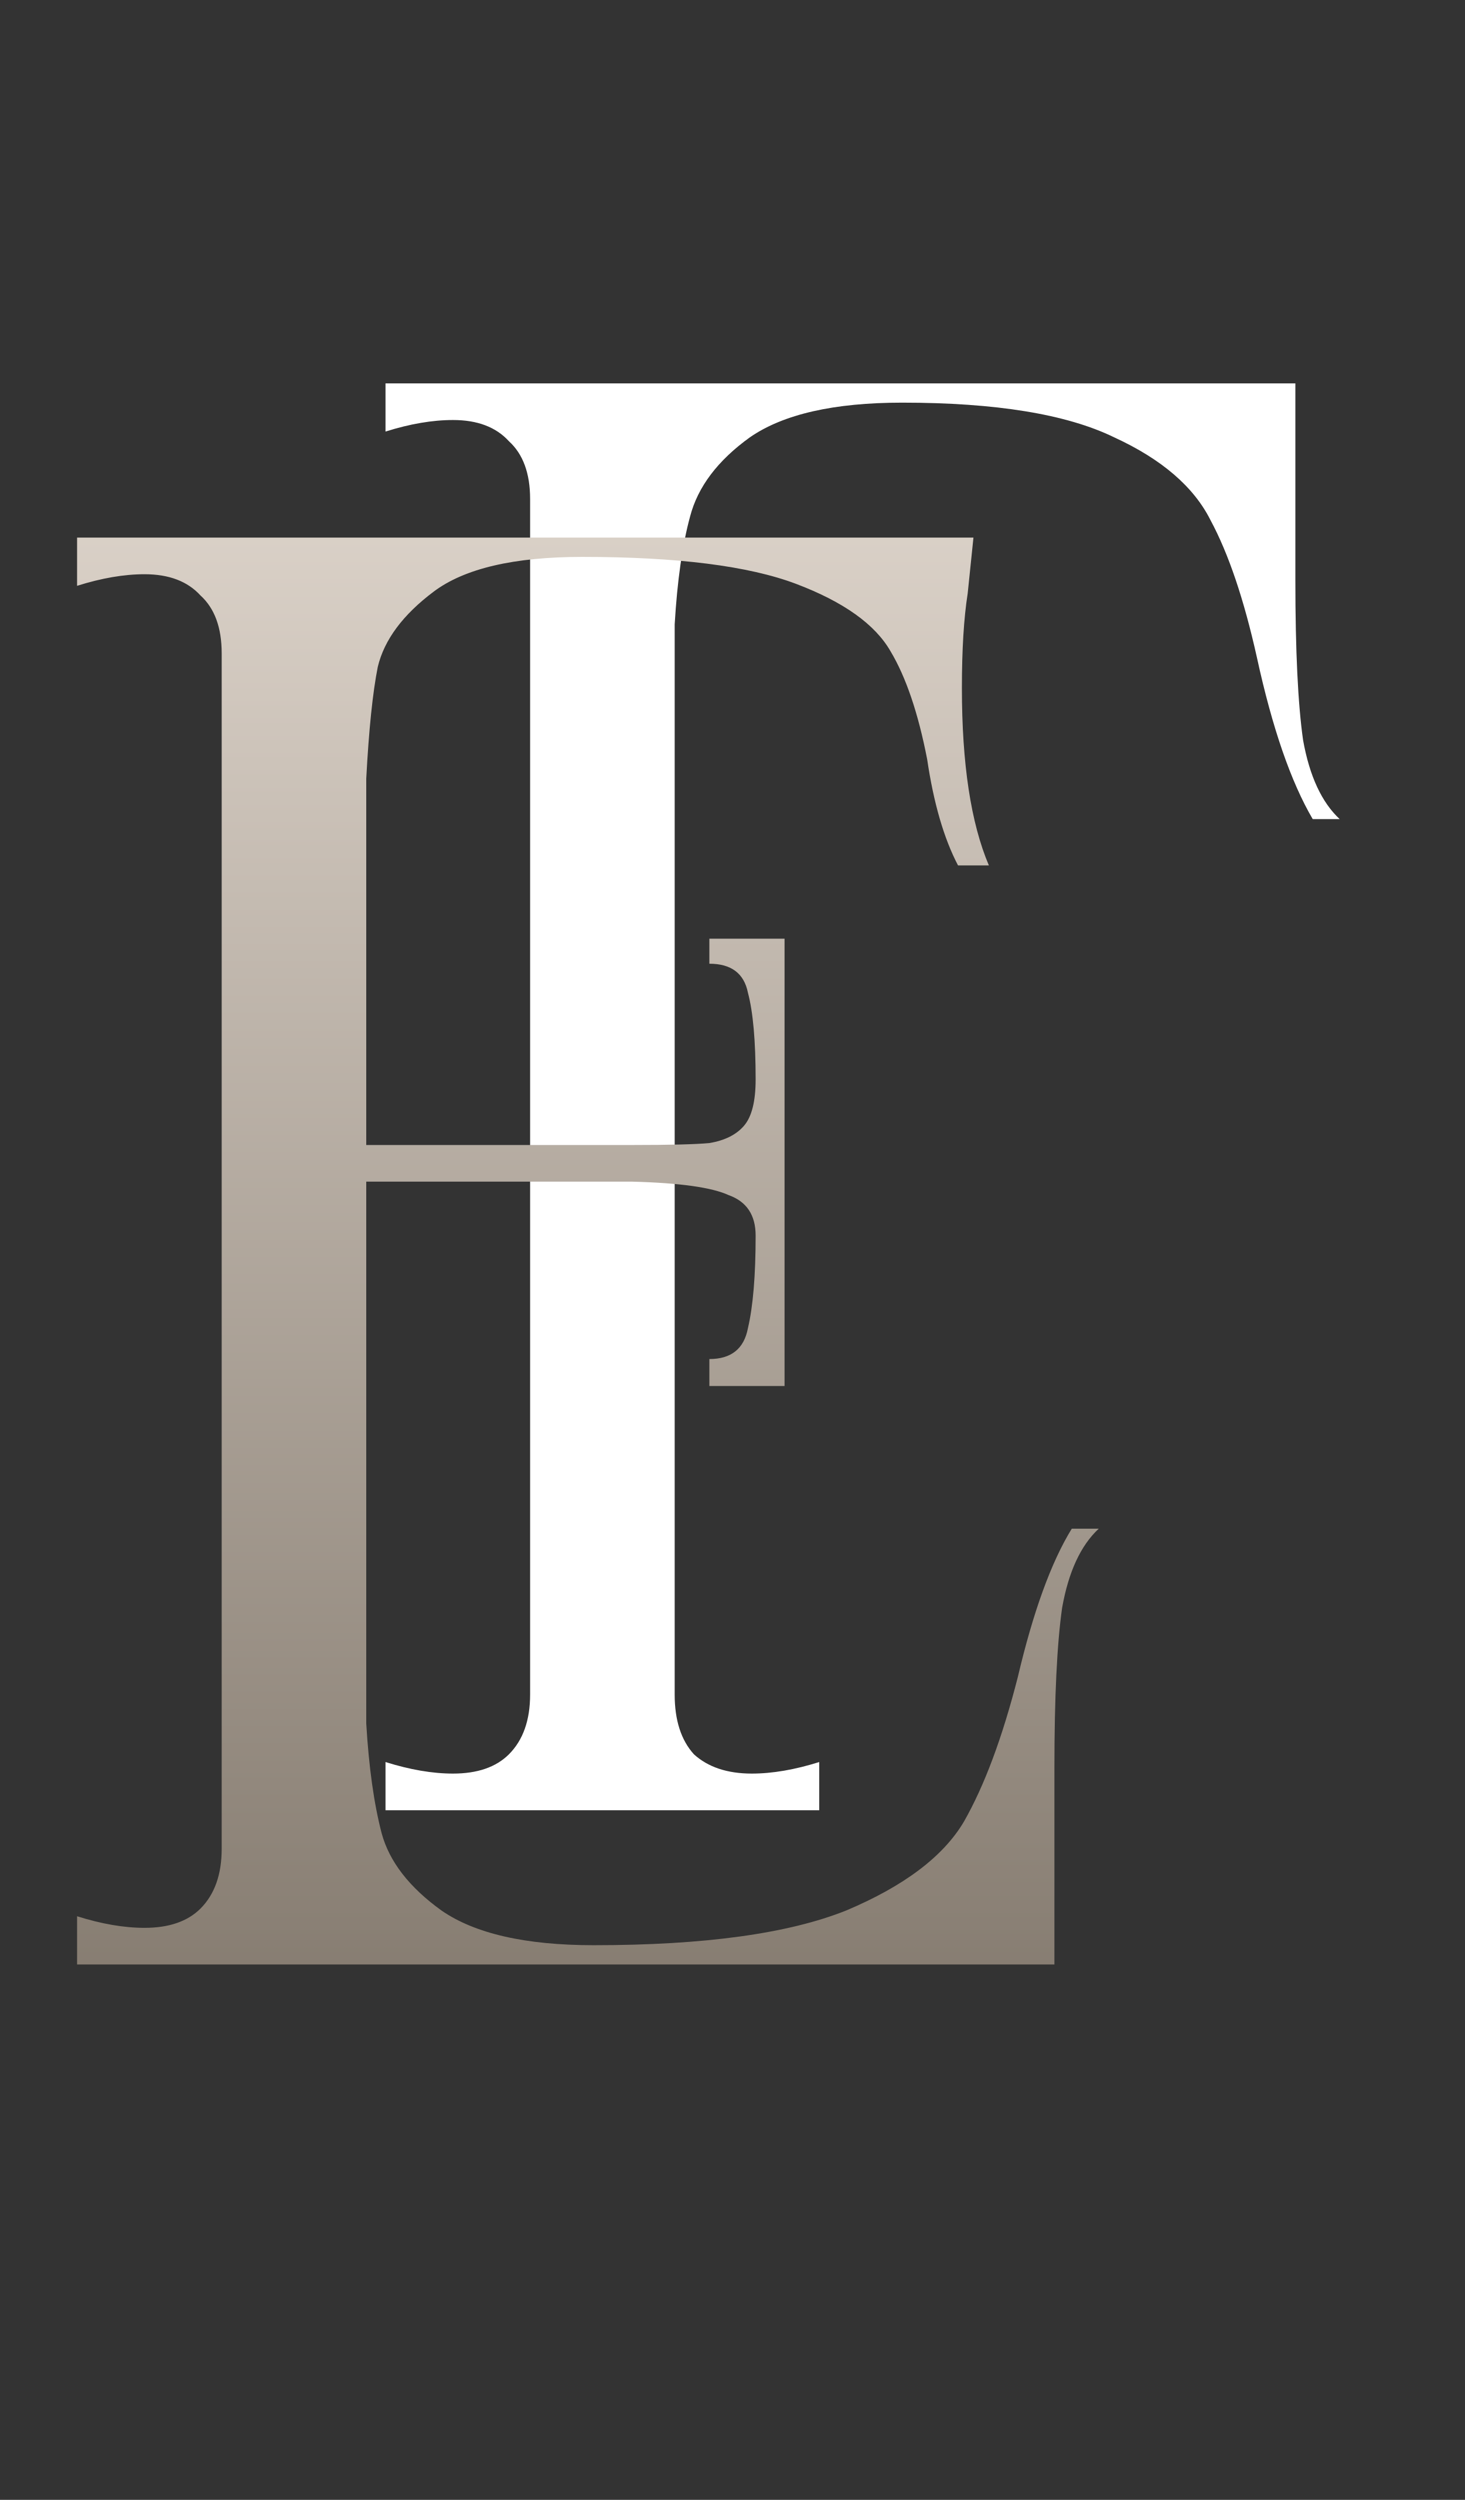
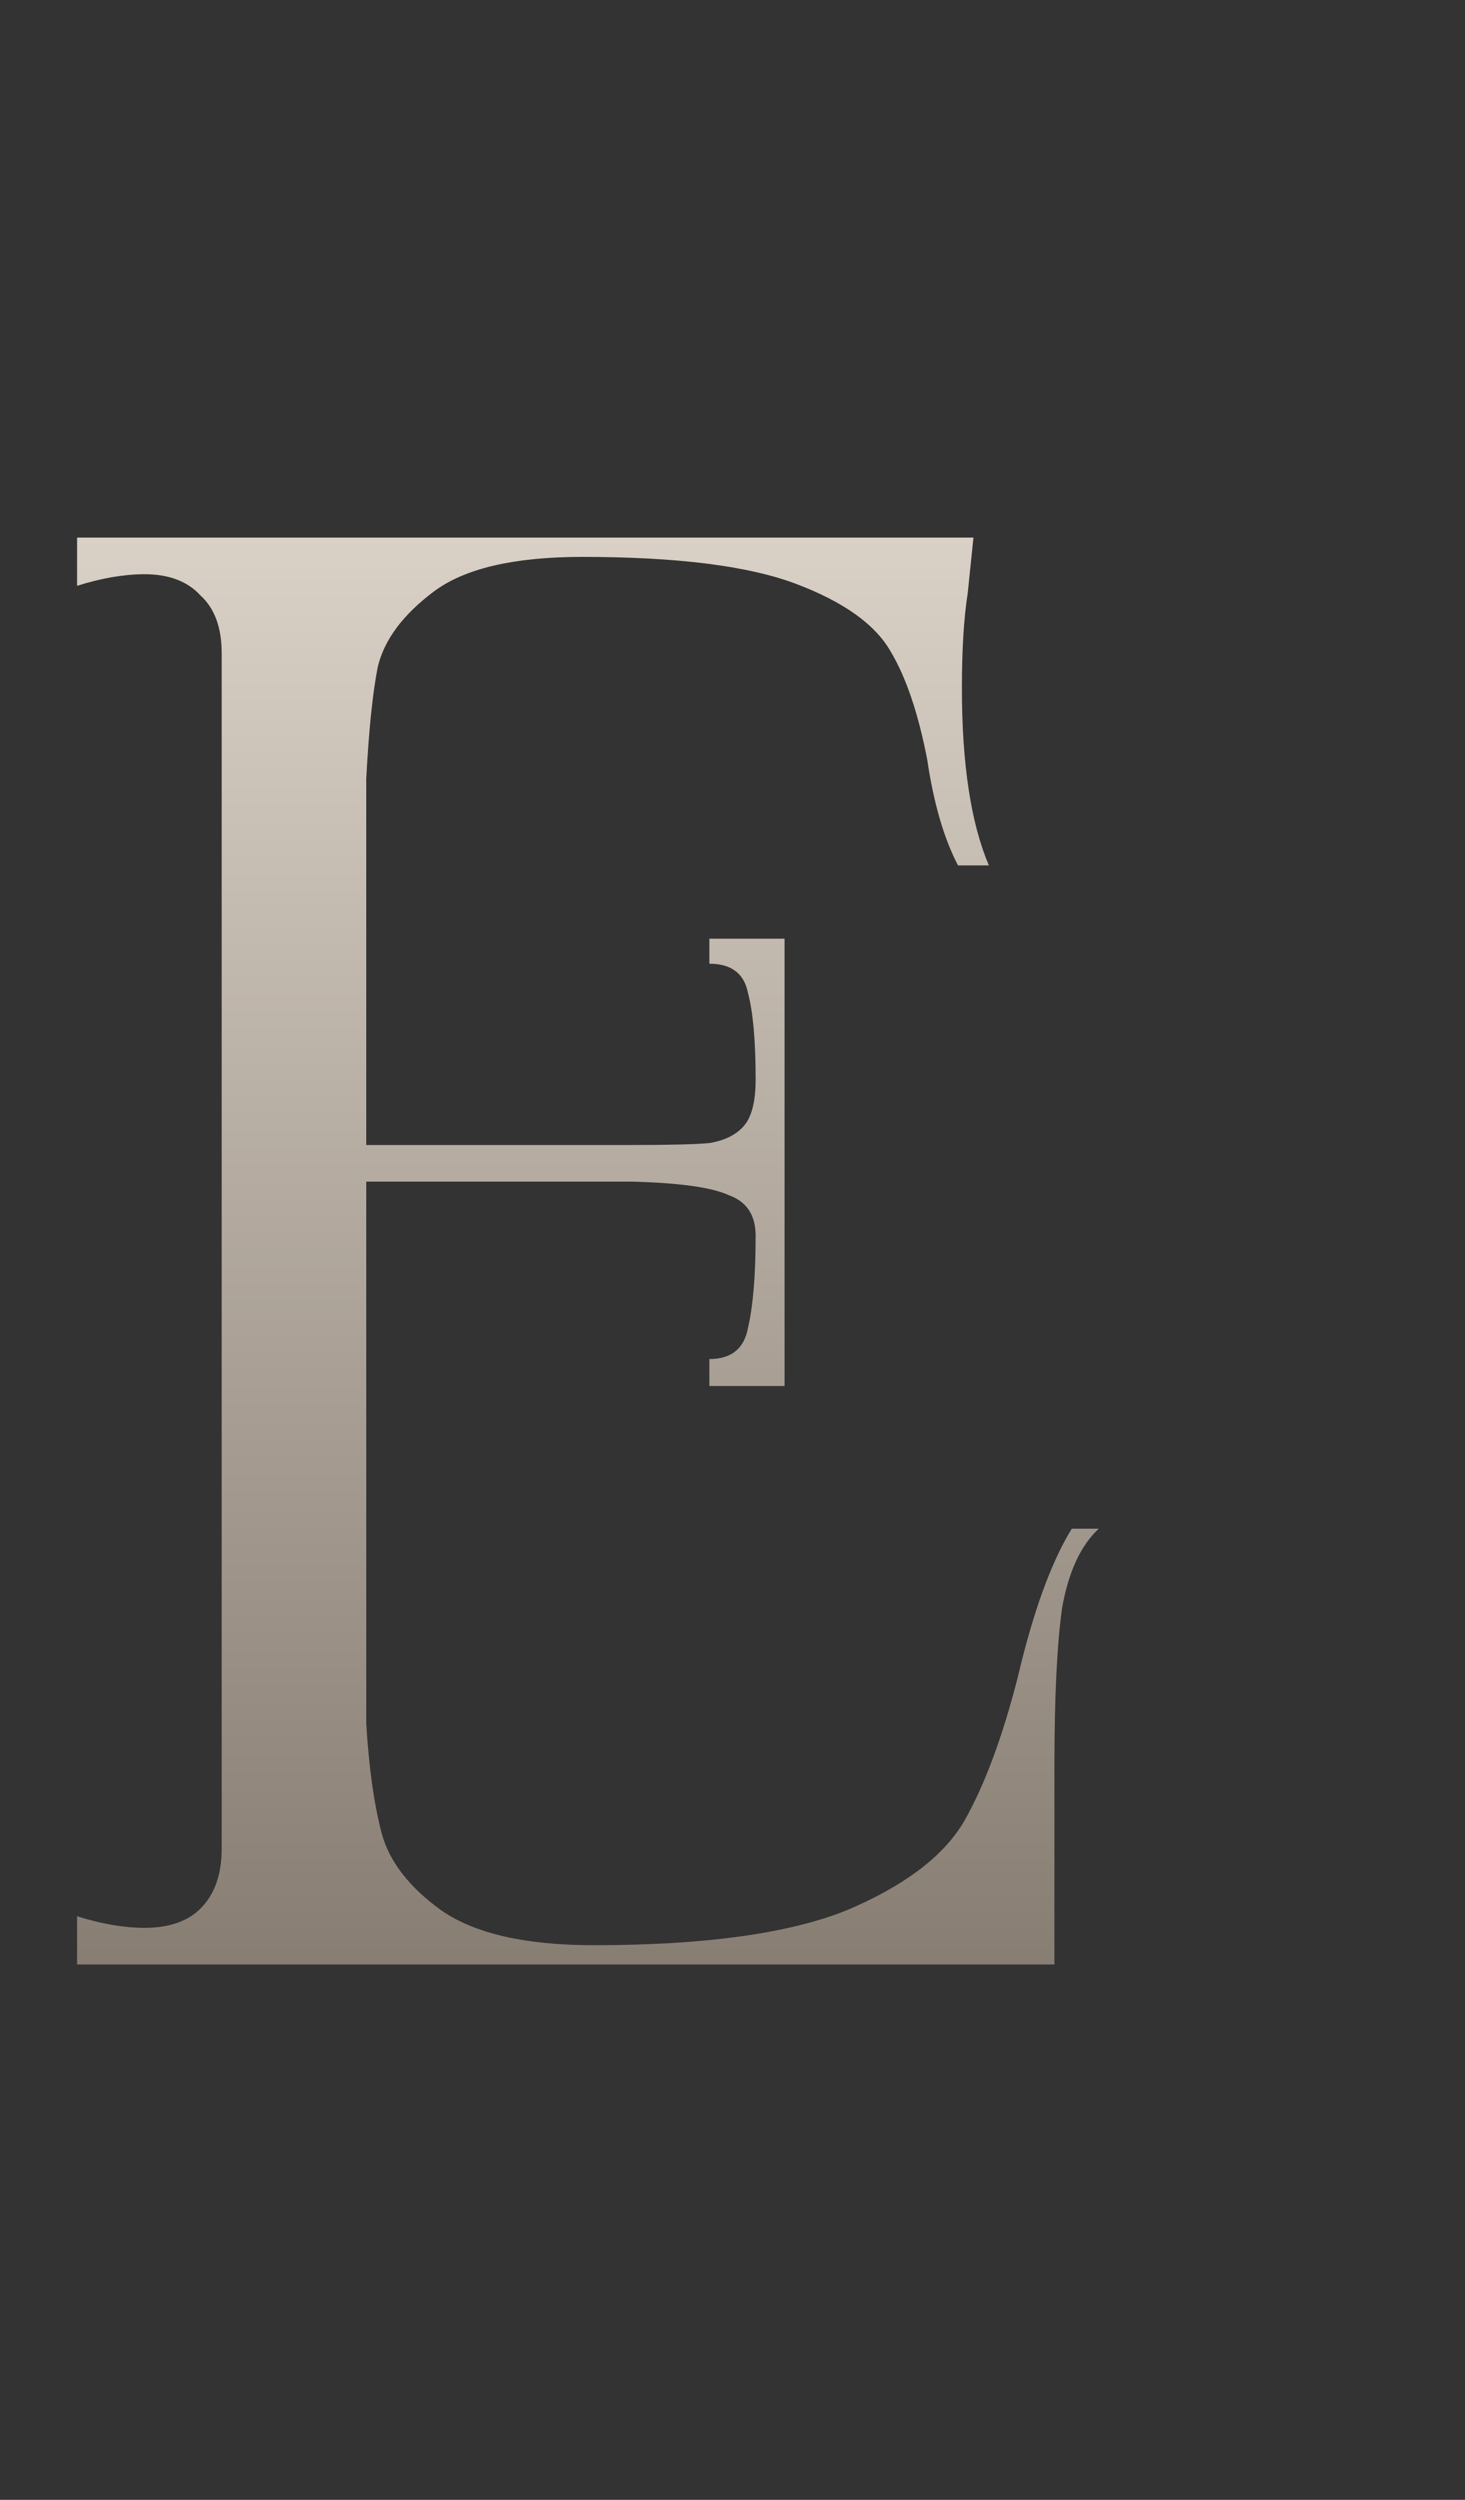
<svg xmlns="http://www.w3.org/2000/svg" width="34" height="58" viewBox="0 0 34 58" fill="none">
  <rect x="0" y="0" width="34" height="58" fill="#333333" stroke="none" />
-   <path d="M30.063 13.458C30.063 15.098 30.123 16.336 30.242 17.171C30.391 18.006 30.675 18.617 31.092 19.005H30.466C29.959 18.14 29.526 16.888 29.169 15.247C28.87 13.905 28.512 12.846 28.095 12.071C27.707 11.296 26.962 10.654 25.858 10.147C24.755 9.61 23.114 9.342 20.937 9.342C19.356 9.342 18.178 9.61 17.403 10.147C16.657 10.684 16.195 11.296 16.016 11.982C15.837 12.638 15.718 13.473 15.658 14.487V39.316C15.658 39.912 15.807 40.375 16.105 40.703C16.433 41.001 16.881 41.15 17.448 41.15C17.925 41.15 18.447 41.06 19.013 40.882V42H8.947V40.882C9.514 41.06 10.036 41.15 10.513 41.15C11.08 41.15 11.512 41.001 11.811 40.703C12.139 40.375 12.303 39.912 12.303 39.316V11.579C12.303 10.982 12.139 10.535 11.811 10.237C11.512 9.909 11.08 9.745 10.513 9.745C10.036 9.745 9.514 9.834 8.947 10.013V8.895H30.063V13.458Z" fill="white" />
  <path d="M25.5 35.468C25.082 35.856 24.799 36.467 24.65 37.303C24.531 38.138 24.471 39.375 24.471 41.016V45.579H1.789V44.46C2.356 44.639 2.878 44.729 3.355 44.729C3.922 44.729 4.354 44.58 4.653 44.282C4.981 43.953 5.145 43.491 5.145 42.895V15.158C5.145 14.561 4.981 14.114 4.653 13.816C4.354 13.488 3.922 13.323 3.355 13.323C2.878 13.323 2.356 13.413 1.789 13.592V12.473H22.592L22.458 13.771C22.369 14.338 22.324 15.068 22.324 15.963C22.324 17.723 22.532 19.095 22.95 20.079H22.234C21.906 19.453 21.668 18.632 21.518 17.618C21.31 16.545 21.026 15.71 20.669 15.113C20.311 14.487 19.58 13.965 18.476 13.547C17.373 13.13 15.718 12.921 13.511 12.921C11.93 12.921 10.782 13.189 10.066 13.726C9.35 14.263 8.918 14.845 8.768 15.471C8.649 16.067 8.56 16.932 8.5 18.066V26.566H14.674C15.539 26.566 16.135 26.551 16.463 26.521C16.821 26.461 17.09 26.327 17.268 26.118C17.447 25.91 17.537 25.552 17.537 25.045C17.537 24.15 17.477 23.479 17.358 23.032C17.268 22.584 16.97 22.36 16.463 22.36V21.779H18.208V32.158H16.463V31.532C16.97 31.532 17.268 31.293 17.358 30.816C17.477 30.309 17.537 29.593 17.537 28.668C17.537 28.191 17.328 27.878 16.911 27.729C16.523 27.55 15.777 27.445 14.674 27.416H8.5V39.987C8.56 41.001 8.679 41.851 8.858 42.537C9.037 43.193 9.499 43.789 10.245 44.326C11.02 44.863 12.198 45.132 13.779 45.132C16.344 45.132 18.297 44.863 19.64 44.326C20.982 43.76 21.891 43.074 22.369 42.268C22.846 41.433 23.263 40.315 23.621 38.913C23.979 37.392 24.396 36.244 24.874 35.468H25.5Z" fill="url(#paint0_linear_140_984)" />
  <defs>
    <linearGradient id="paint0_linear_140_984" x1="-0.039" y1="3.573" x2="-0.039" y2="57.573" gradientUnits="userSpaceOnUse">
      <stop stop-color="#EFE6DD" />
      <stop offset="1" stop-color="#6A6054" />
    </linearGradient>
  </defs>
</svg>